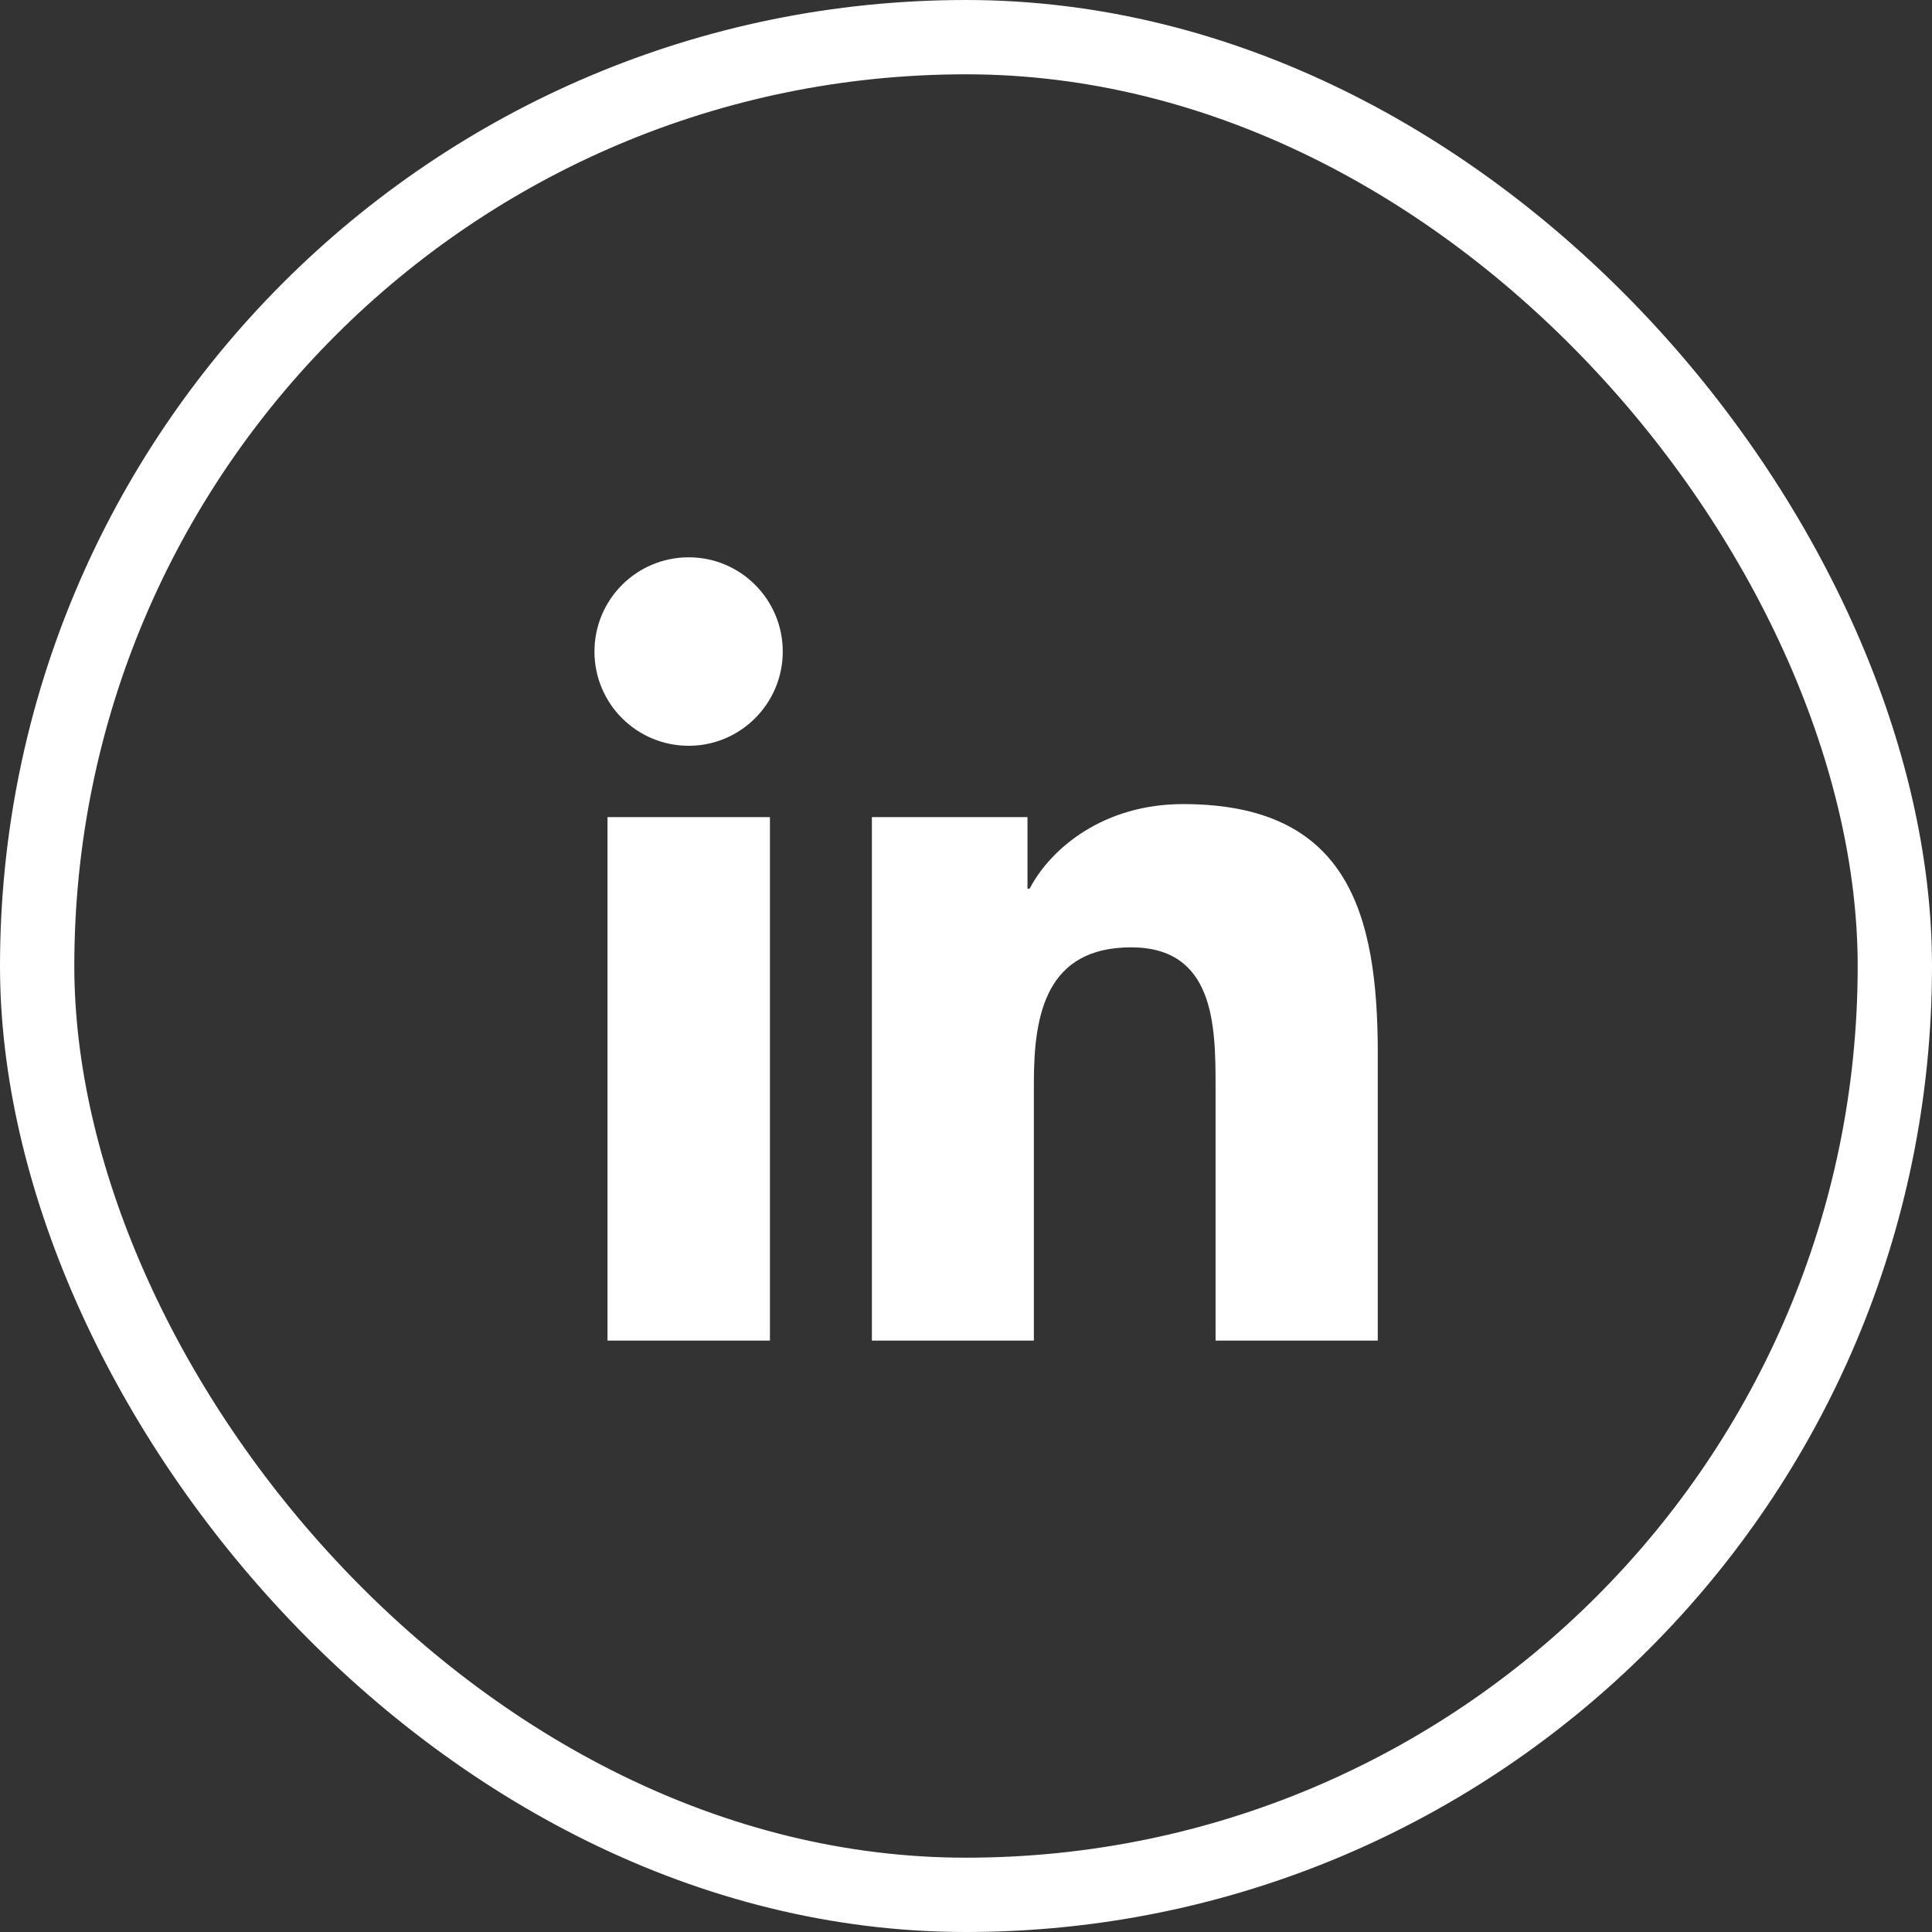
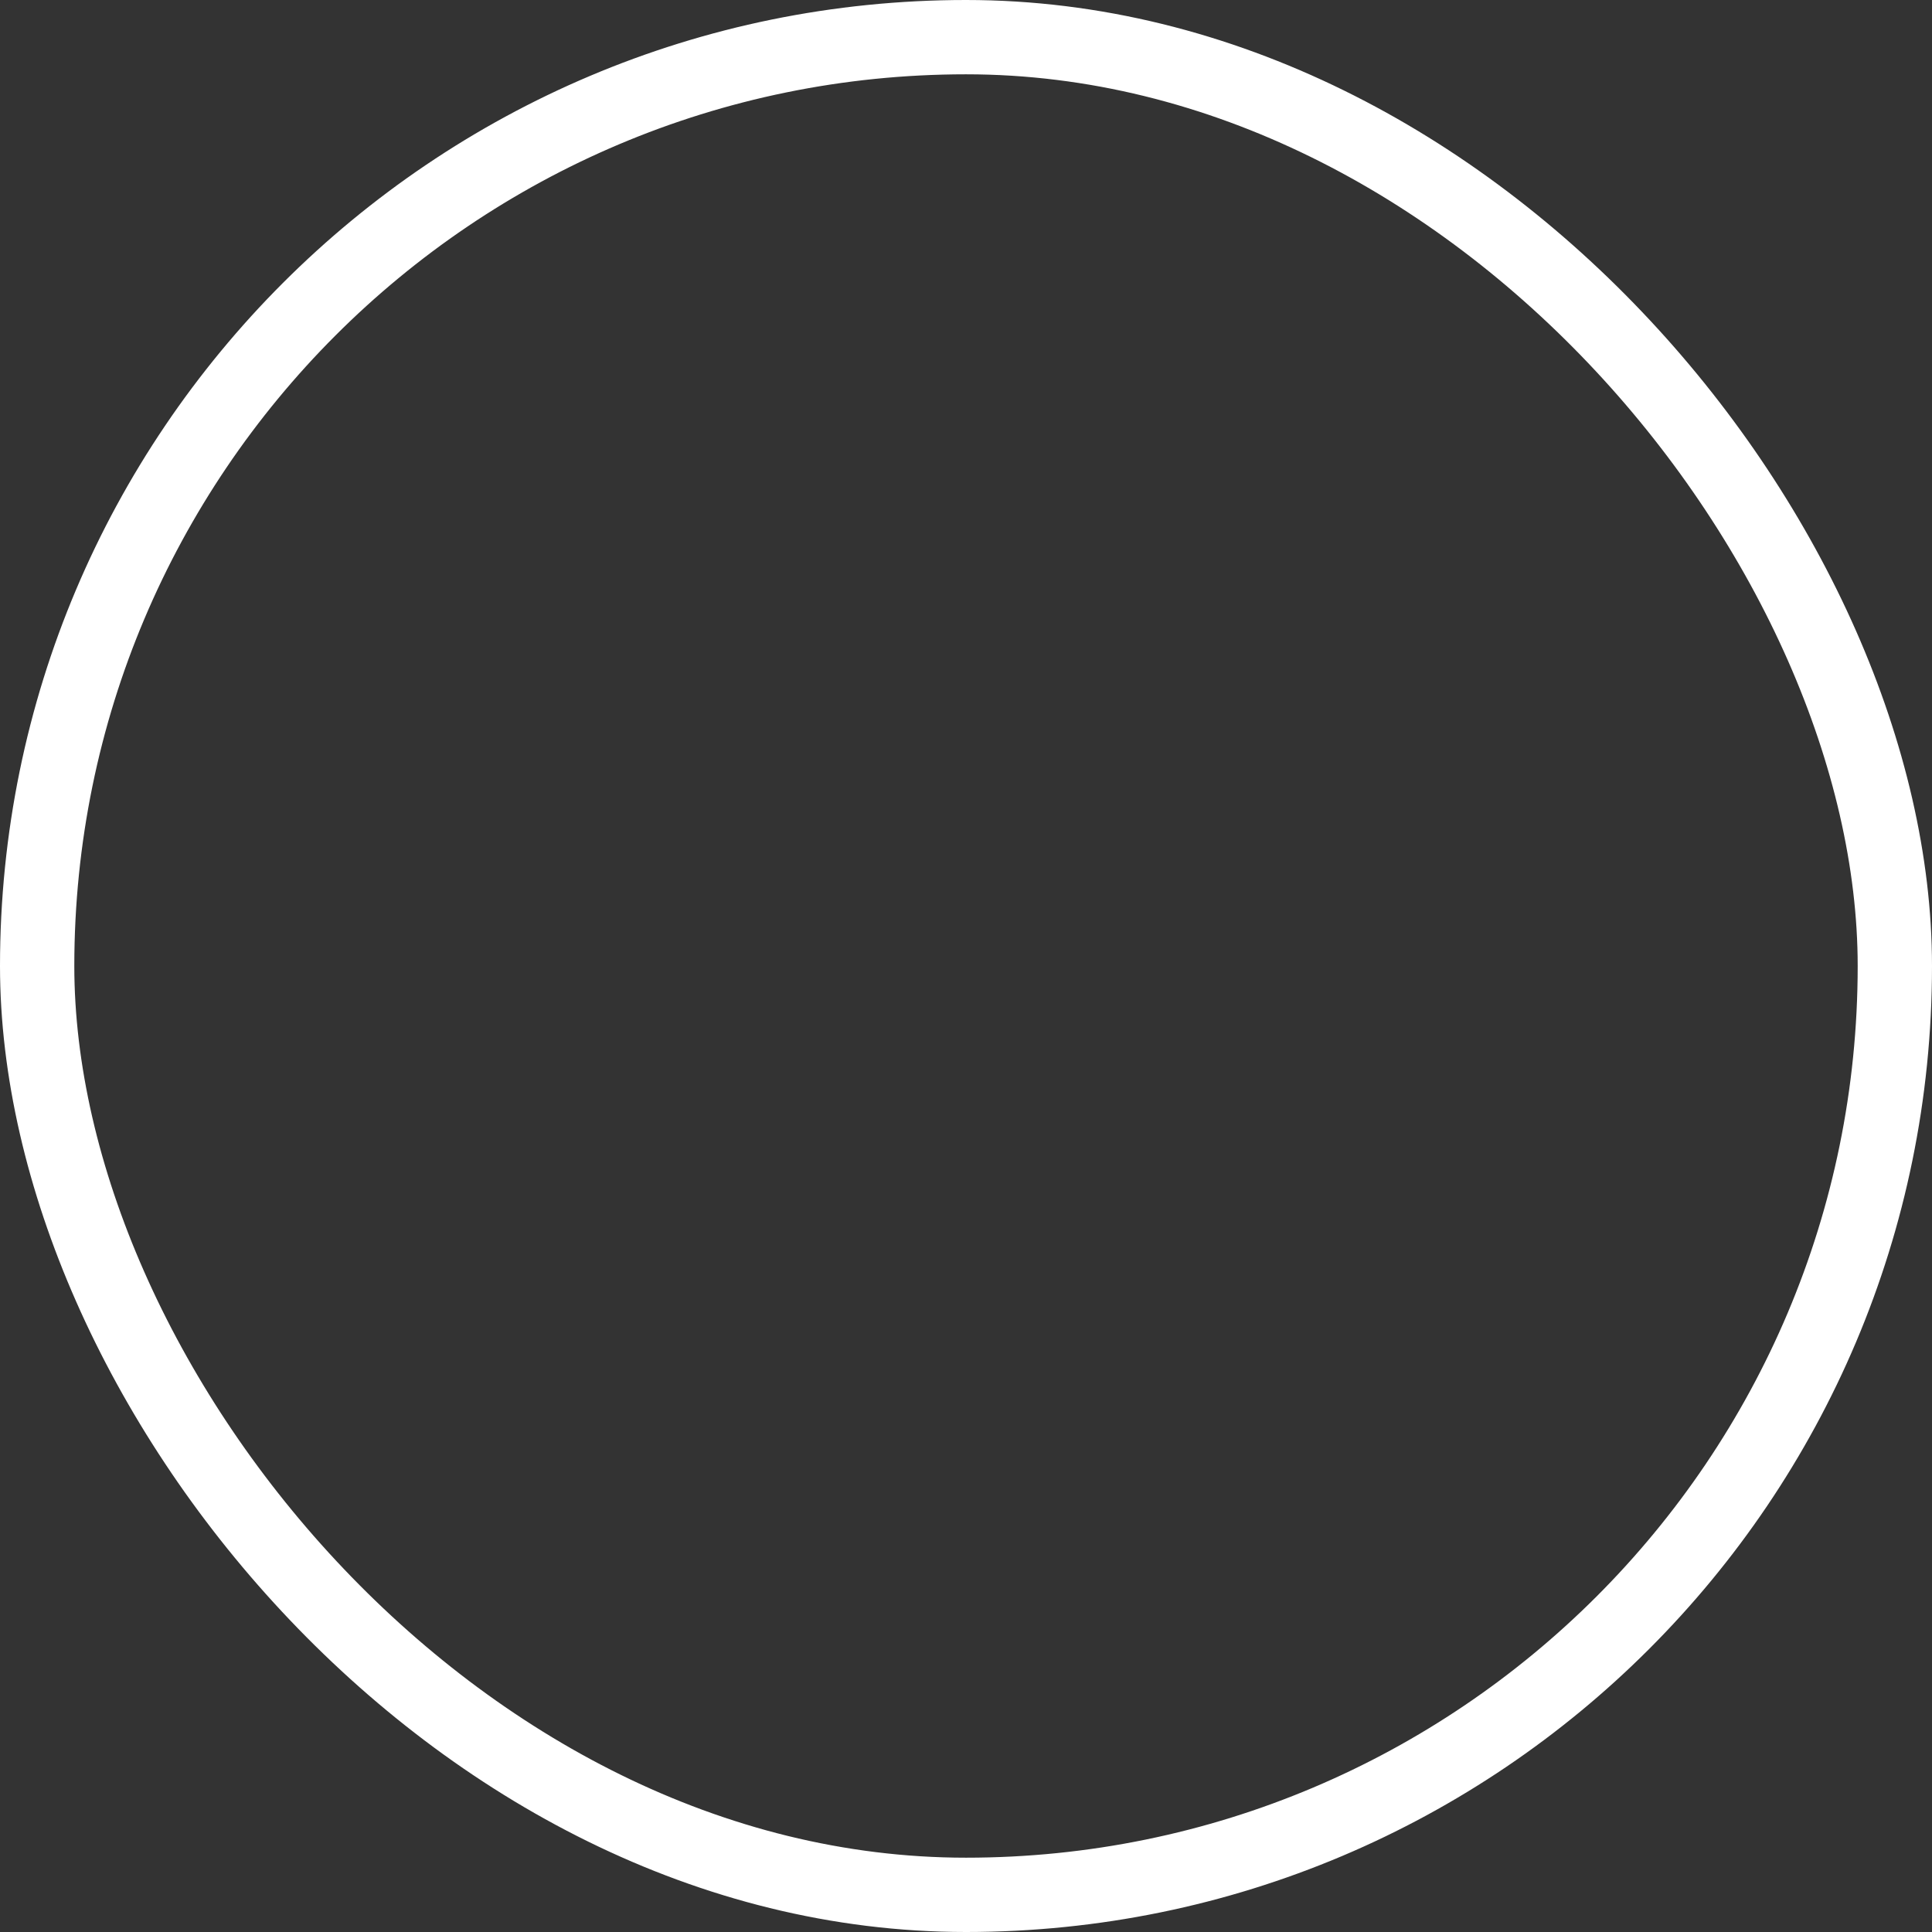
<svg xmlns="http://www.w3.org/2000/svg" width="52" height="52" viewBox="0 0 52 52" fill="none">
  <rect x="0" y="0" width="52" height="52" fill="#333333" stroke="none" />
  <rect x="1" y="1" width="50" height="50" rx="25" stroke="white" stroke-width="2" />
-   <path d="M20.723 36.083H16.351V21.993H20.723V36.083ZM18.537 20.073C17.133 20.073 16 18.938 16 17.537C16 16.136 17.133 15 18.537 15C19.935 15 21.068 16.136 21.068 17.537C21.068 18.932 19.935 20.073 18.537 20.073ZM37.083 36.083H32.717V29.234C32.717 27.603 32.688 25.498 30.445 25.498C28.172 25.498 27.827 27.28 27.827 29.119V36.083H23.467V21.993H27.655V23.919H27.712C28.293 22.812 29.72 21.642 31.843 21.642C36.267 21.642 37.083 24.559 37.083 28.352V36.083Z" fill="white" />
</svg>